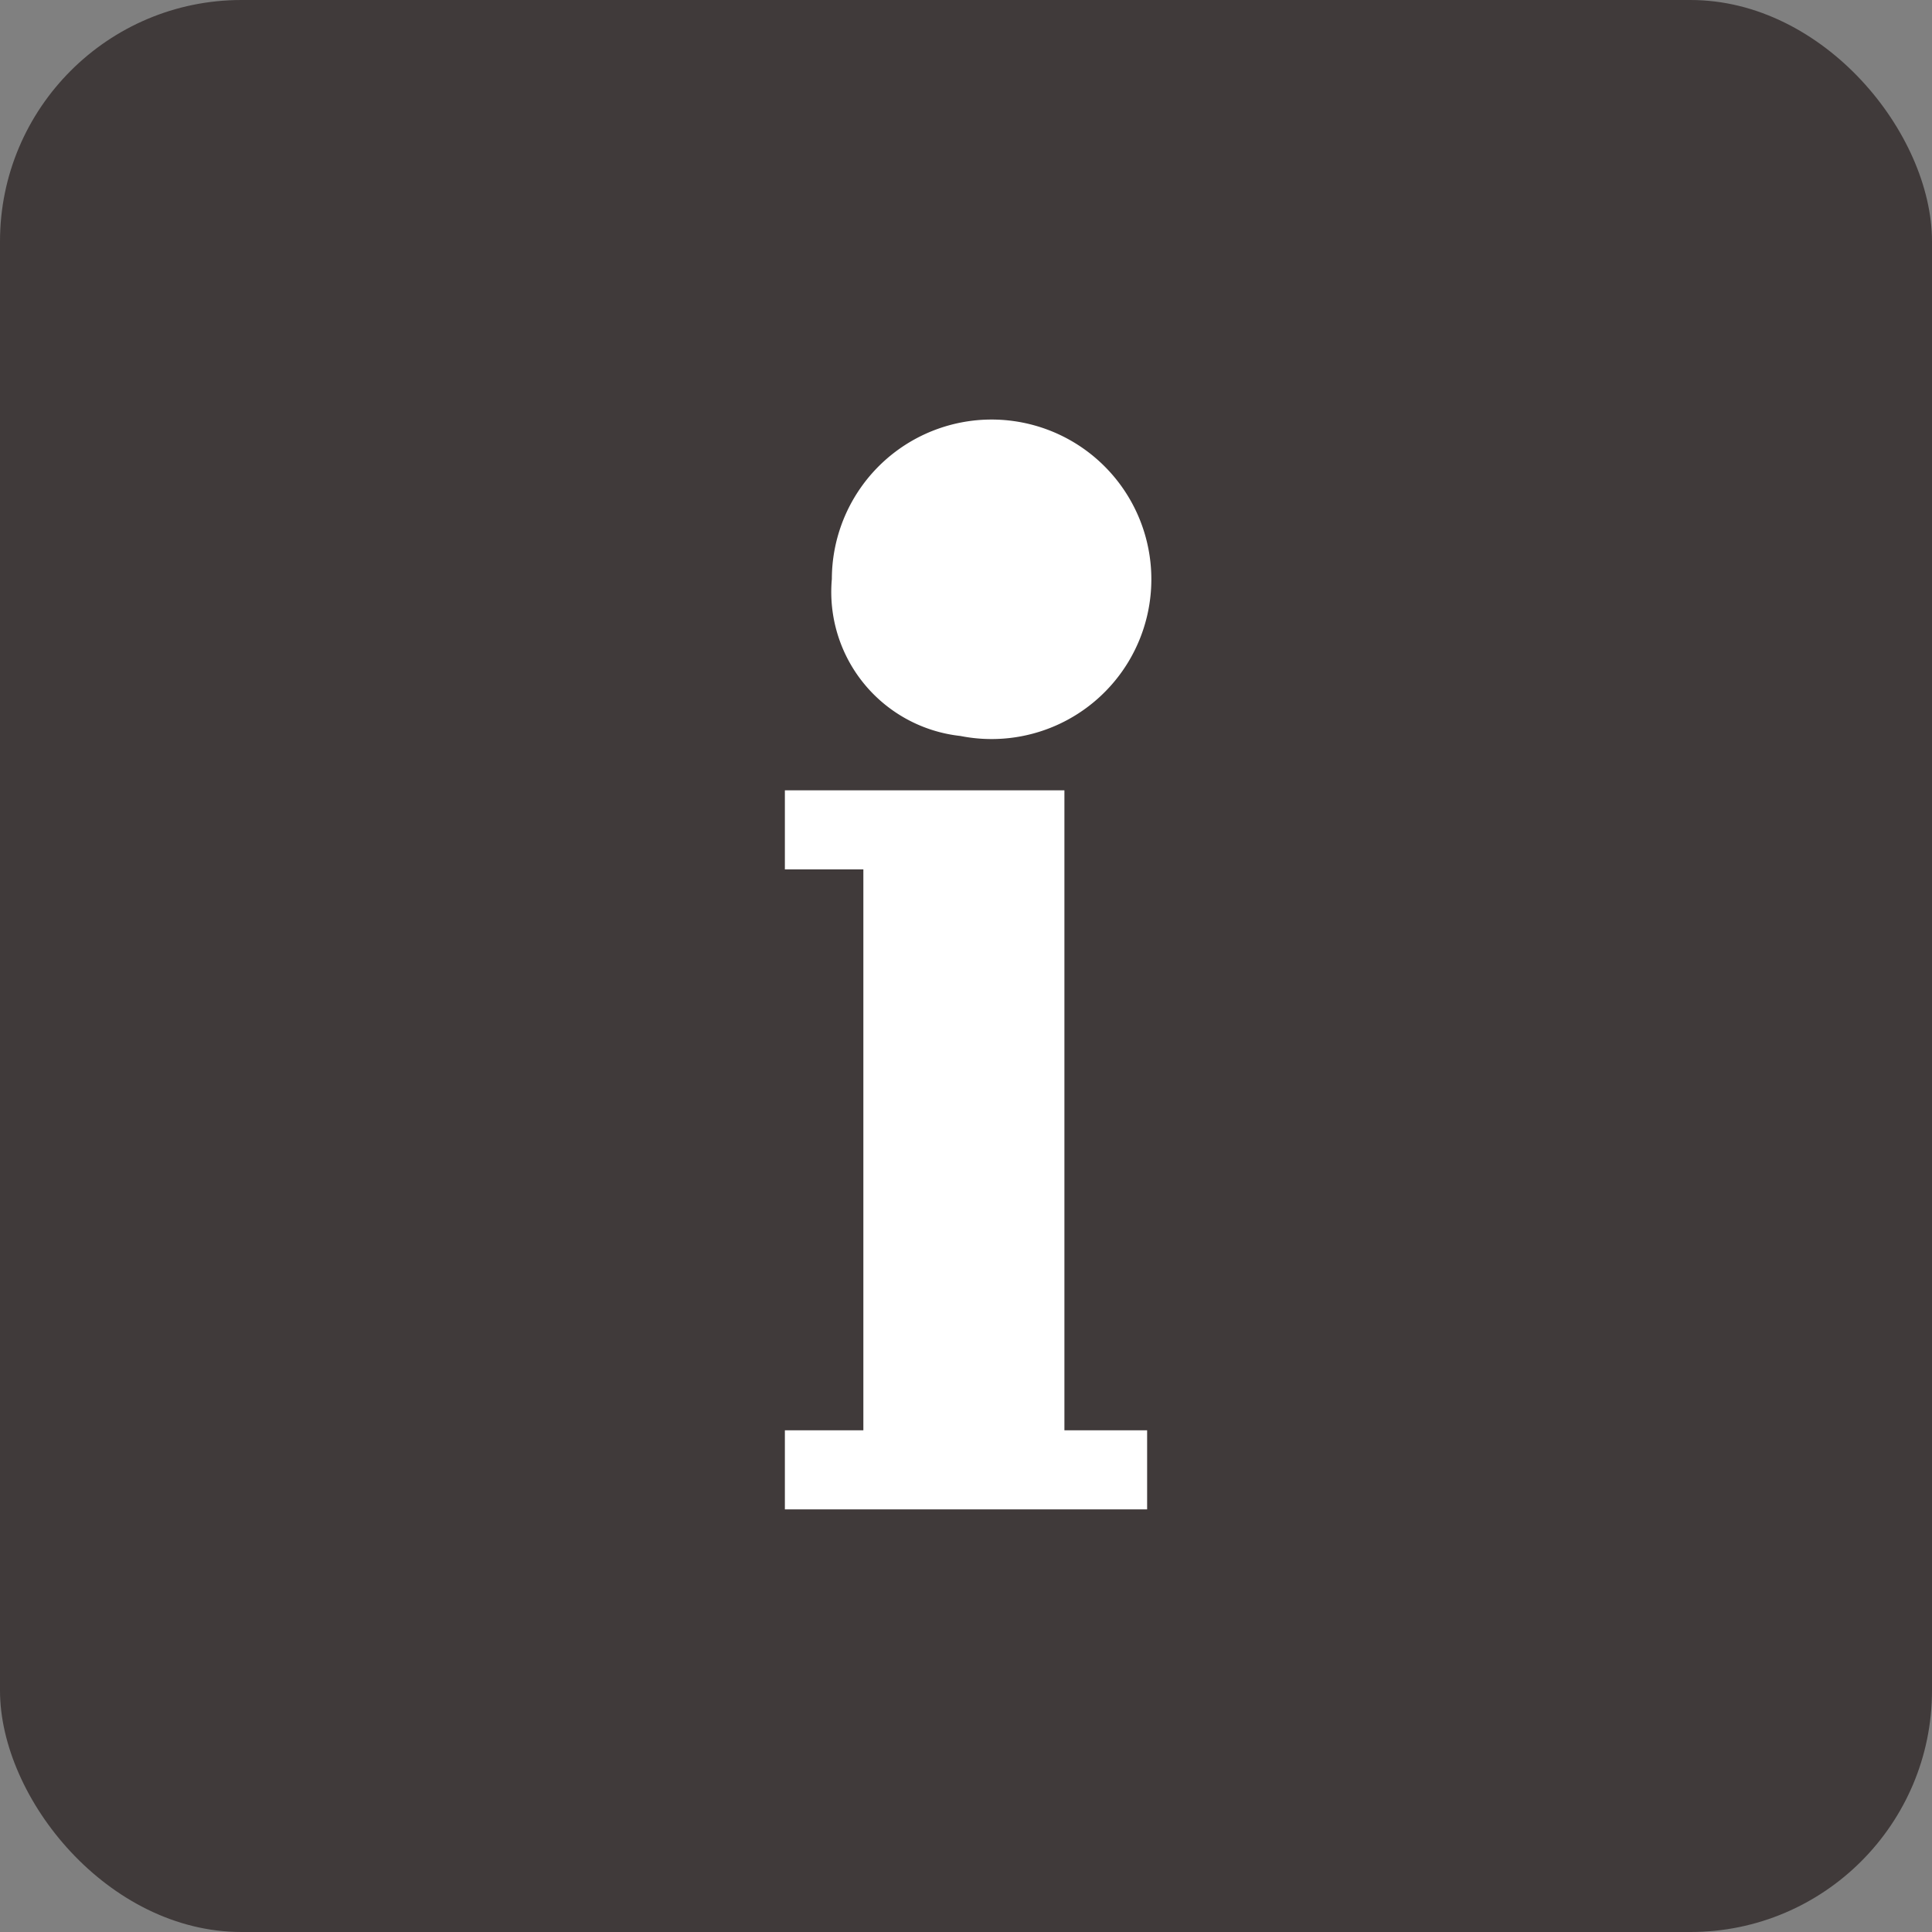
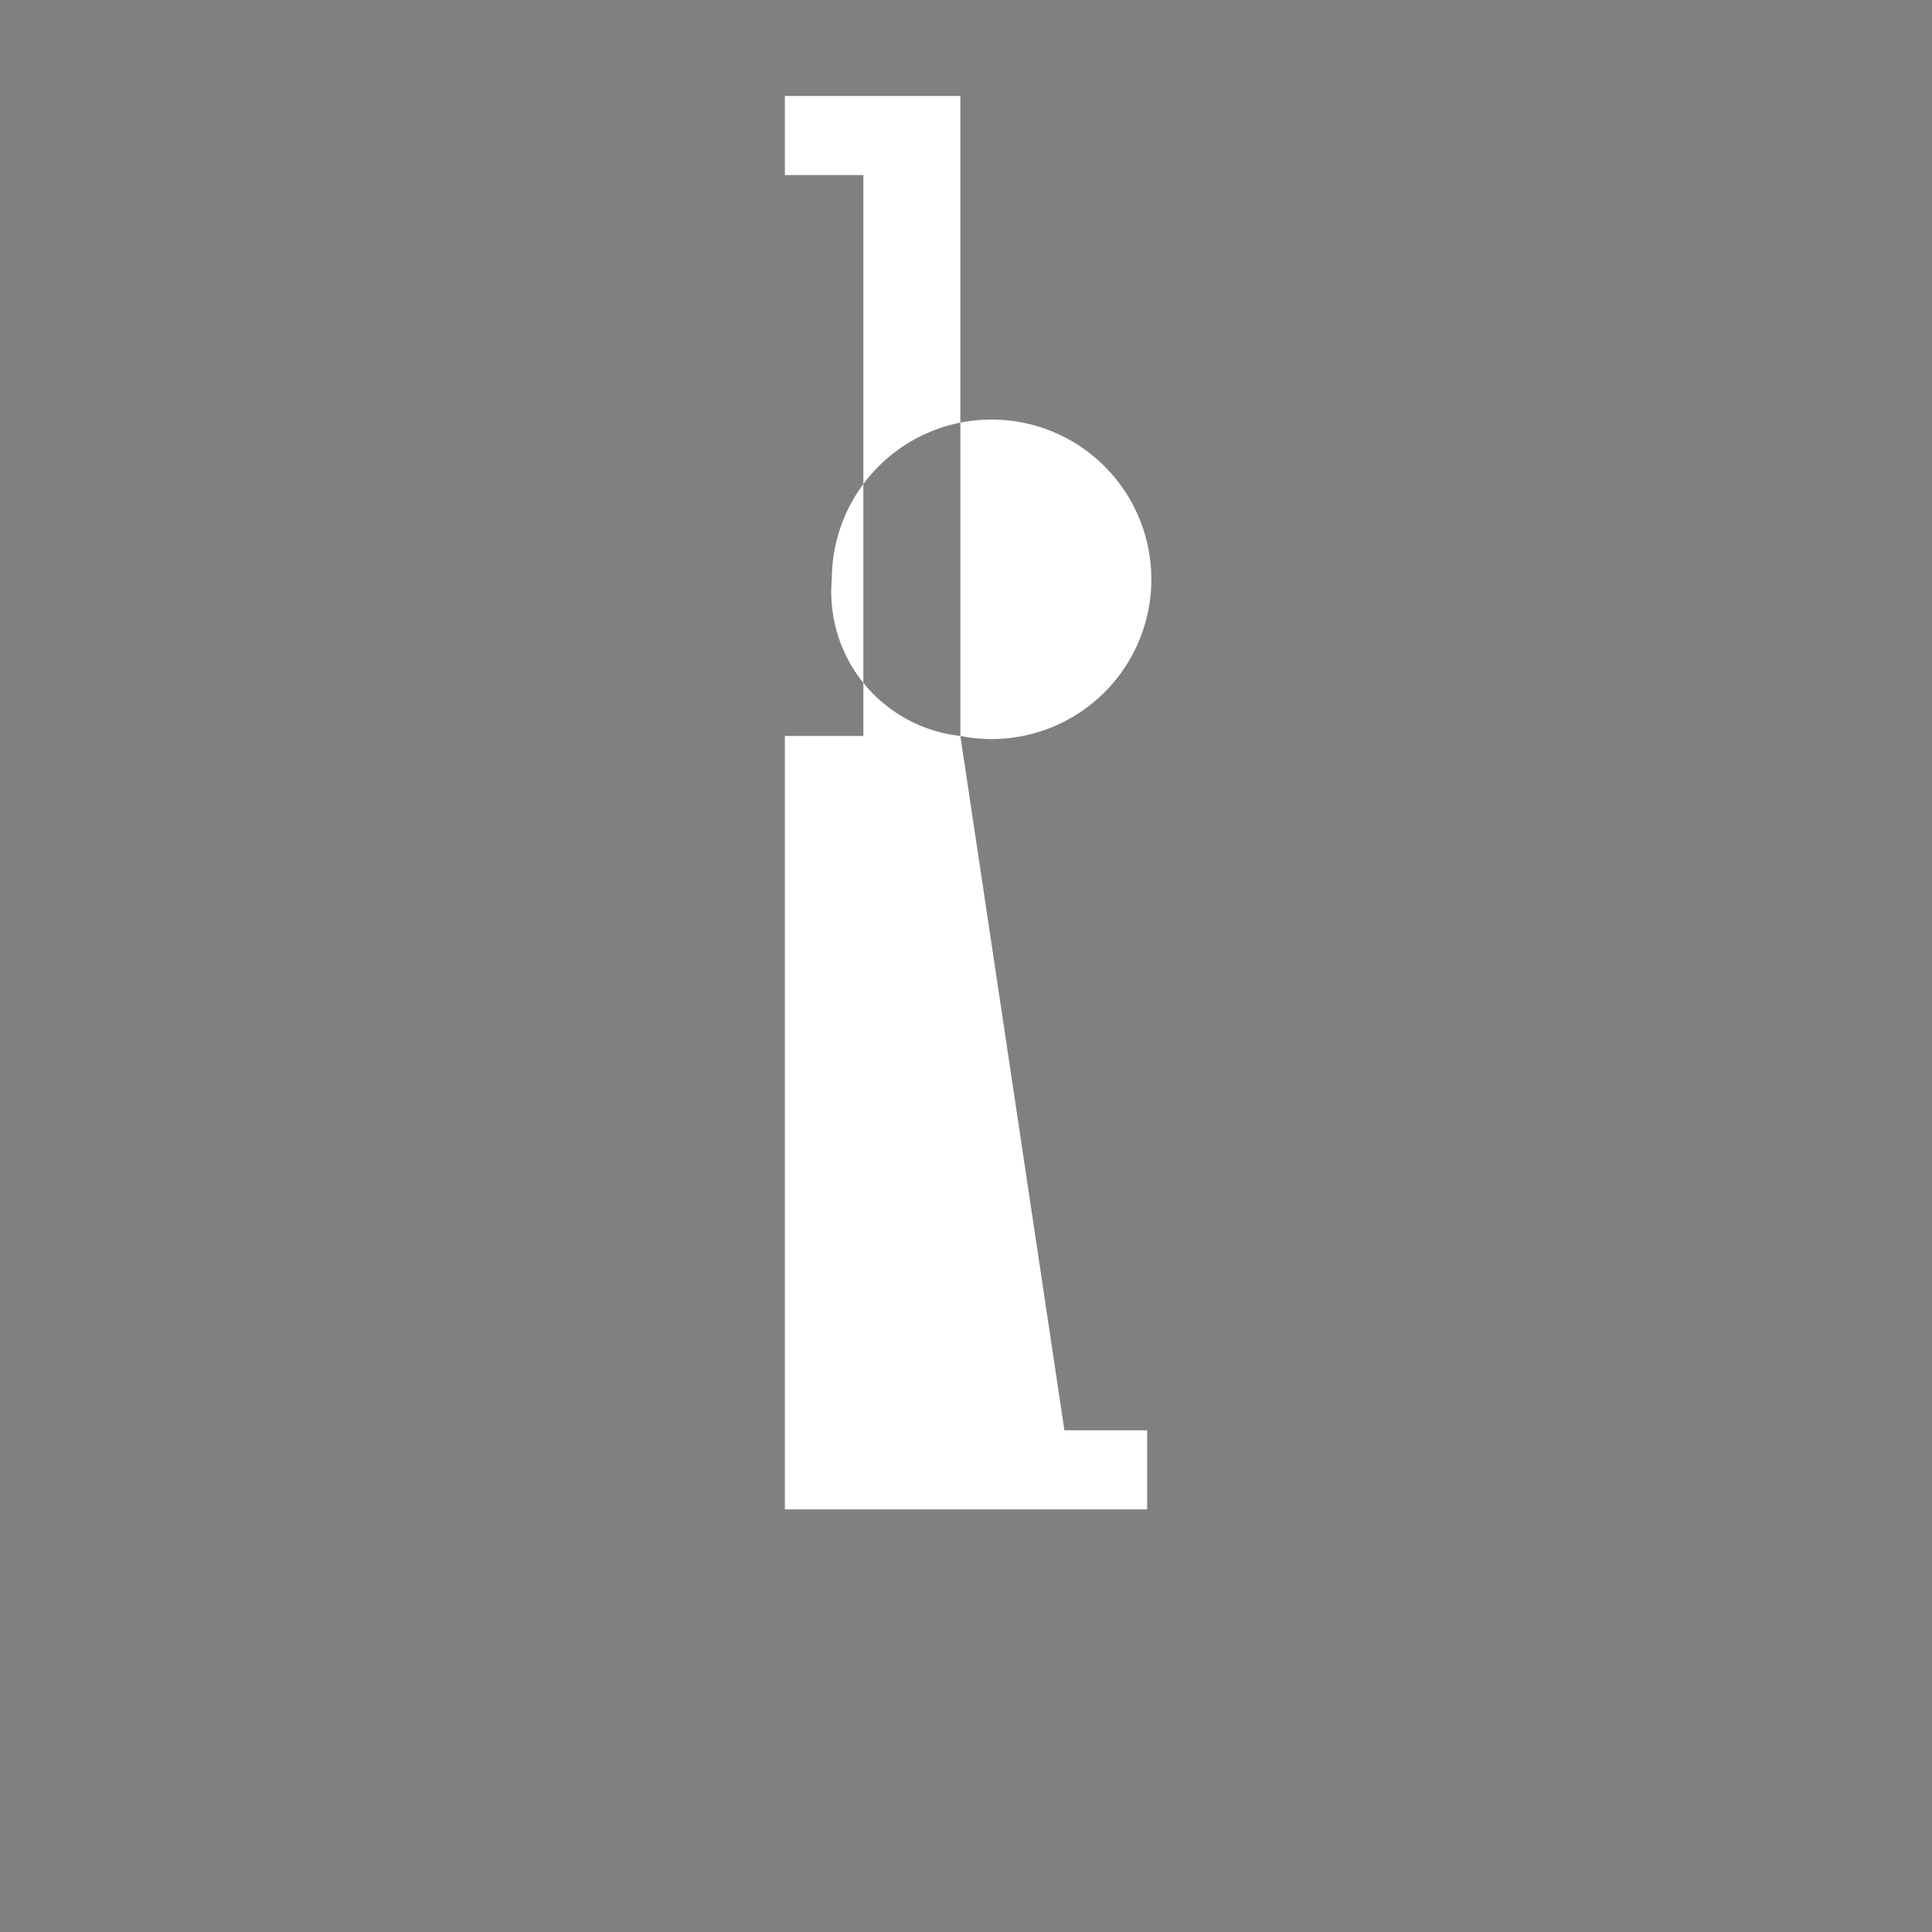
<svg xmlns="http://www.w3.org/2000/svg" id="icon-list_01.svg" width="32" height="32" viewBox="0 0 32 32">
  <rect x="0" y="0" width="32" height="32" fill="#808080" stroke="none" />
  <defs>
    <style>
      .cls-1 {
        fill: #403a3a;
      }

      .cls-2 {
        fill: #fff;
        fill-rule: evenodd;
      }
    </style>
  </defs>
-   <rect id="Rounded_Rectangle_3" data-name="Rounded Rectangle 3" class="cls-1" width="32" height="32" rx="4" ry="4" />
-   <path class="cls-2" d="M285.907,1309.19a2.646,2.646,0,1,0-2.129-2.6A2.4,2.4,0,0,0,285.907,1309.19Zm1.723,11.5v-10.6H283v1.31h1.3v9.29H283V1322h6v-1.31h-1.37Z" transform="translate(-270 -1297)" />
+   <path class="cls-2" d="M285.907,1309.19a2.646,2.646,0,1,0-2.129-2.6A2.4,2.4,0,0,0,285.907,1309.19Zv-10.6H283v1.31h1.3v9.29H283V1322h6v-1.31h-1.37Z" transform="translate(-270 -1297)" />
</svg>